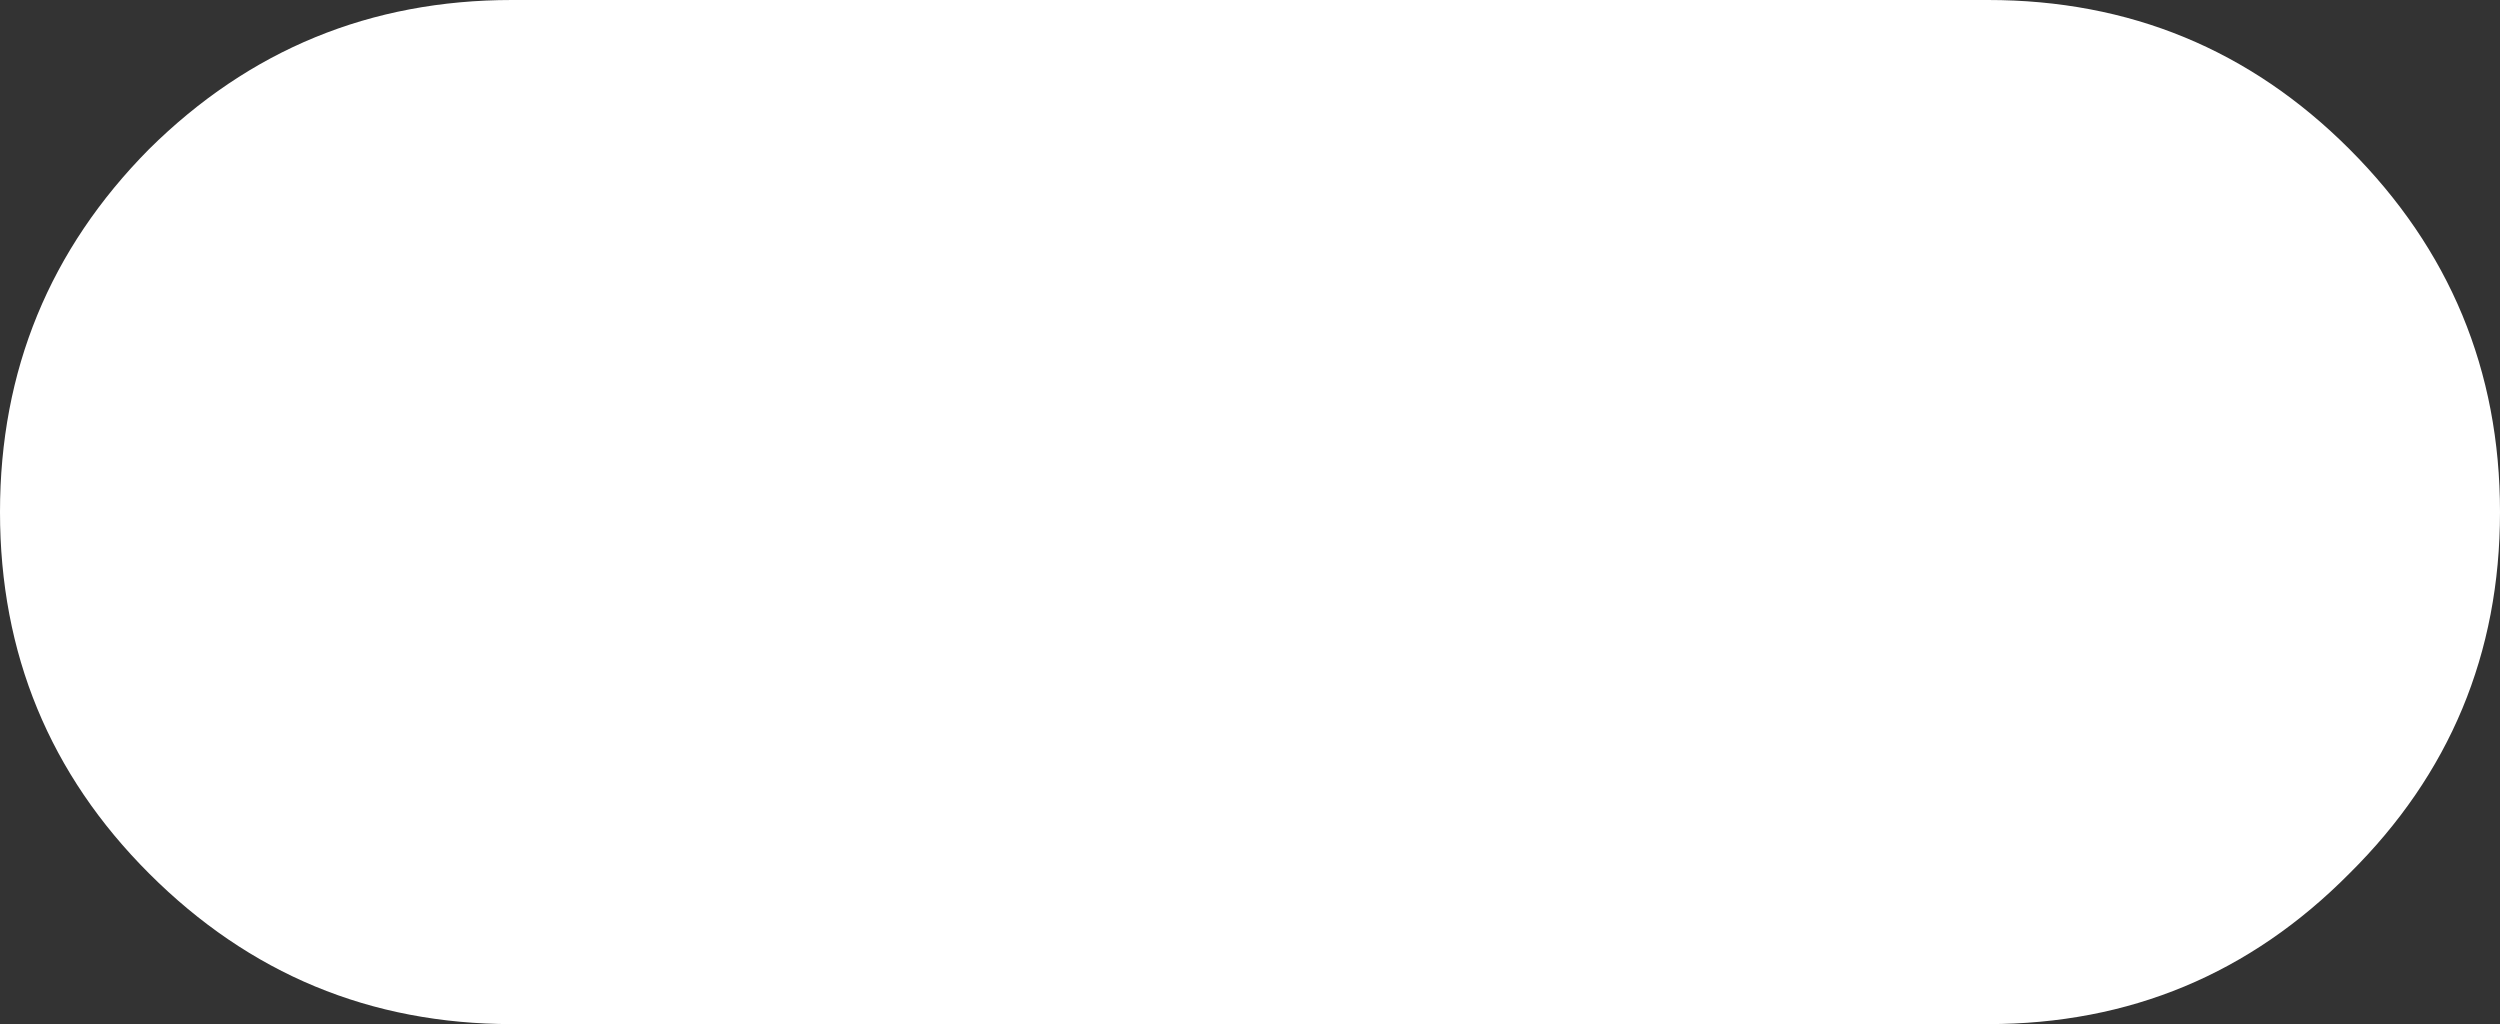
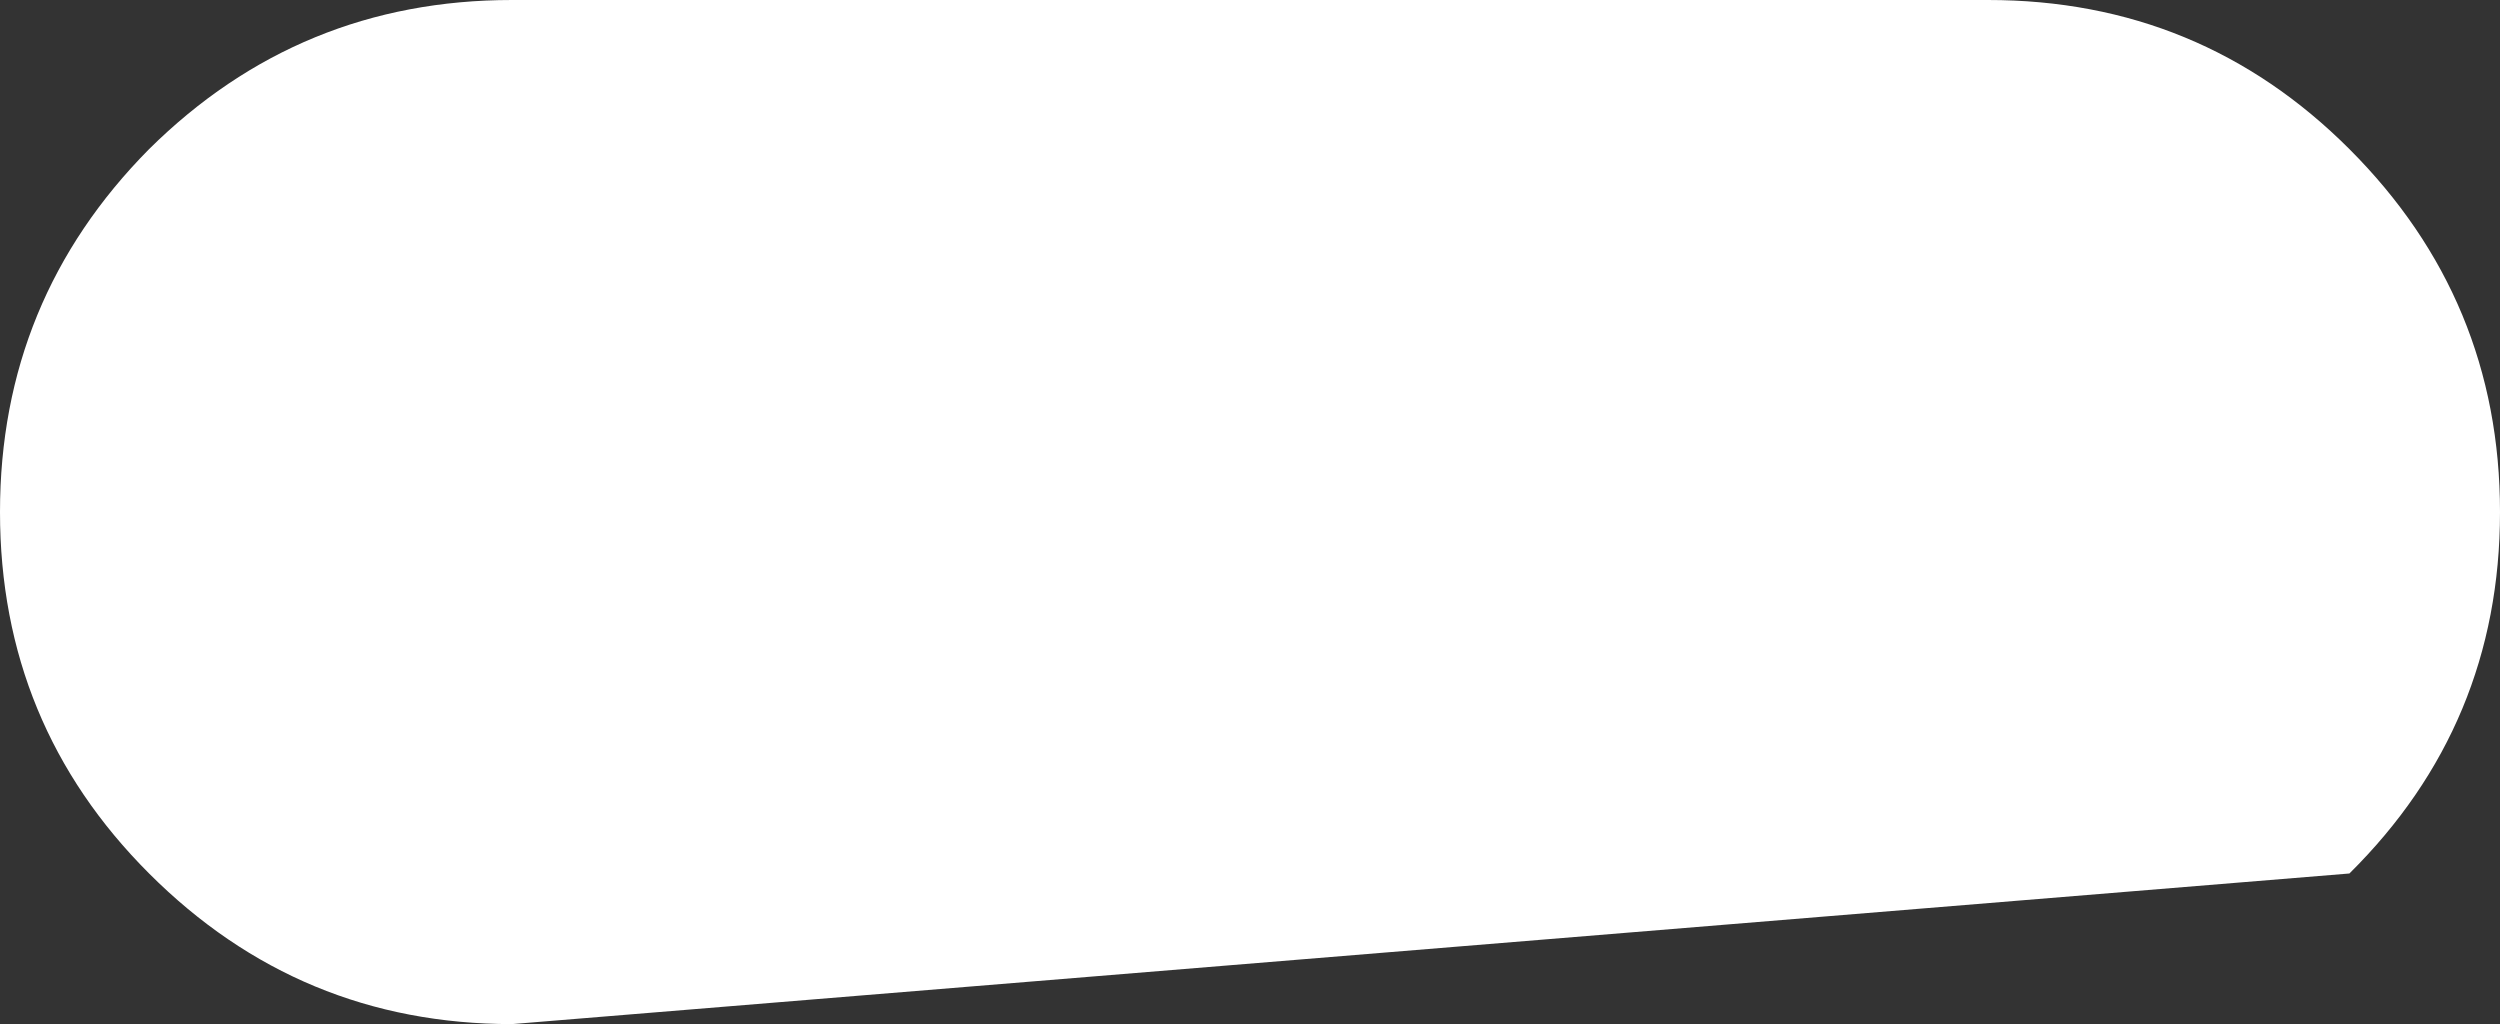
<svg xmlns="http://www.w3.org/2000/svg" height="34.0px" width="83.0px">
  <rect width="100%" height="100%" fill="#333333" stroke="none" />
  <g transform="matrix(1.0, 0.0, 0.0, 1.0, 0.0, 0.0)">
-     <path d="M78.0 29.0 Q73.05 34.0 66.0 34.0 L17.0 34.0 Q9.95 34.0 4.95 29.0 0.0 24.05 0.0 17.0 0.0 9.95 4.95 4.95 9.95 0.0 17.0 0.0 L66.0 0.0 Q73.05 0.0 78.0 4.95 83.0 9.95 83.0 17.0 83.0 24.05 78.0 29.0" fill="#ffffff" fill-rule="evenodd" stroke="none" />
+     <path d="M78.0 29.0 L17.0 34.0 Q9.95 34.0 4.95 29.0 0.0 24.05 0.0 17.0 0.0 9.95 4.95 4.95 9.95 0.0 17.0 0.0 L66.0 0.0 Q73.05 0.0 78.0 4.95 83.0 9.95 83.0 17.0 83.0 24.05 78.0 29.0" fill="#ffffff" fill-rule="evenodd" stroke="none" />
  </g>
</svg>